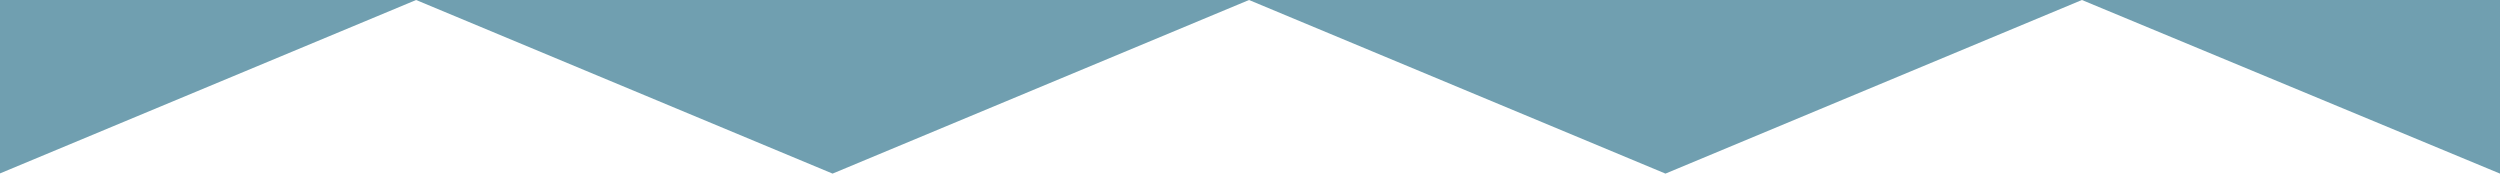
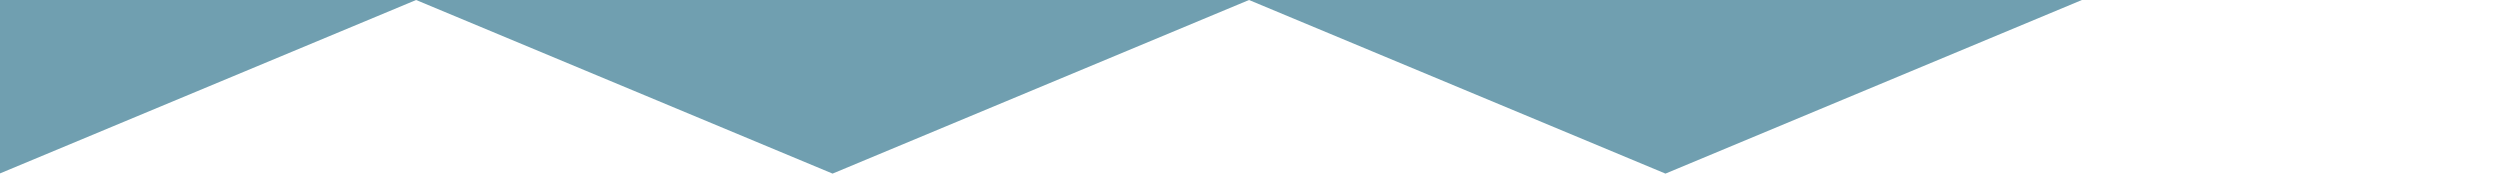
<svg xmlns="http://www.w3.org/2000/svg" width="1281.67" height="88.97" viewBox="0 0 1281.67 88.97" preserveAspectRatio="none">
  <title>main_sky</title>
-   <path d="M853.83,89h0L640.33,0,426.83,89,213.33,0,0,88.9V0H1281.67V89L1067.33,0,853.83,89Z" style="fill: #709fb0" />
+   <path d="M853.83,89h0L640.33,0,426.83,89,213.33,0,0,88.9V0H1281.67L1067.33,0,853.83,89Z" style="fill: #709fb0" />
</svg>